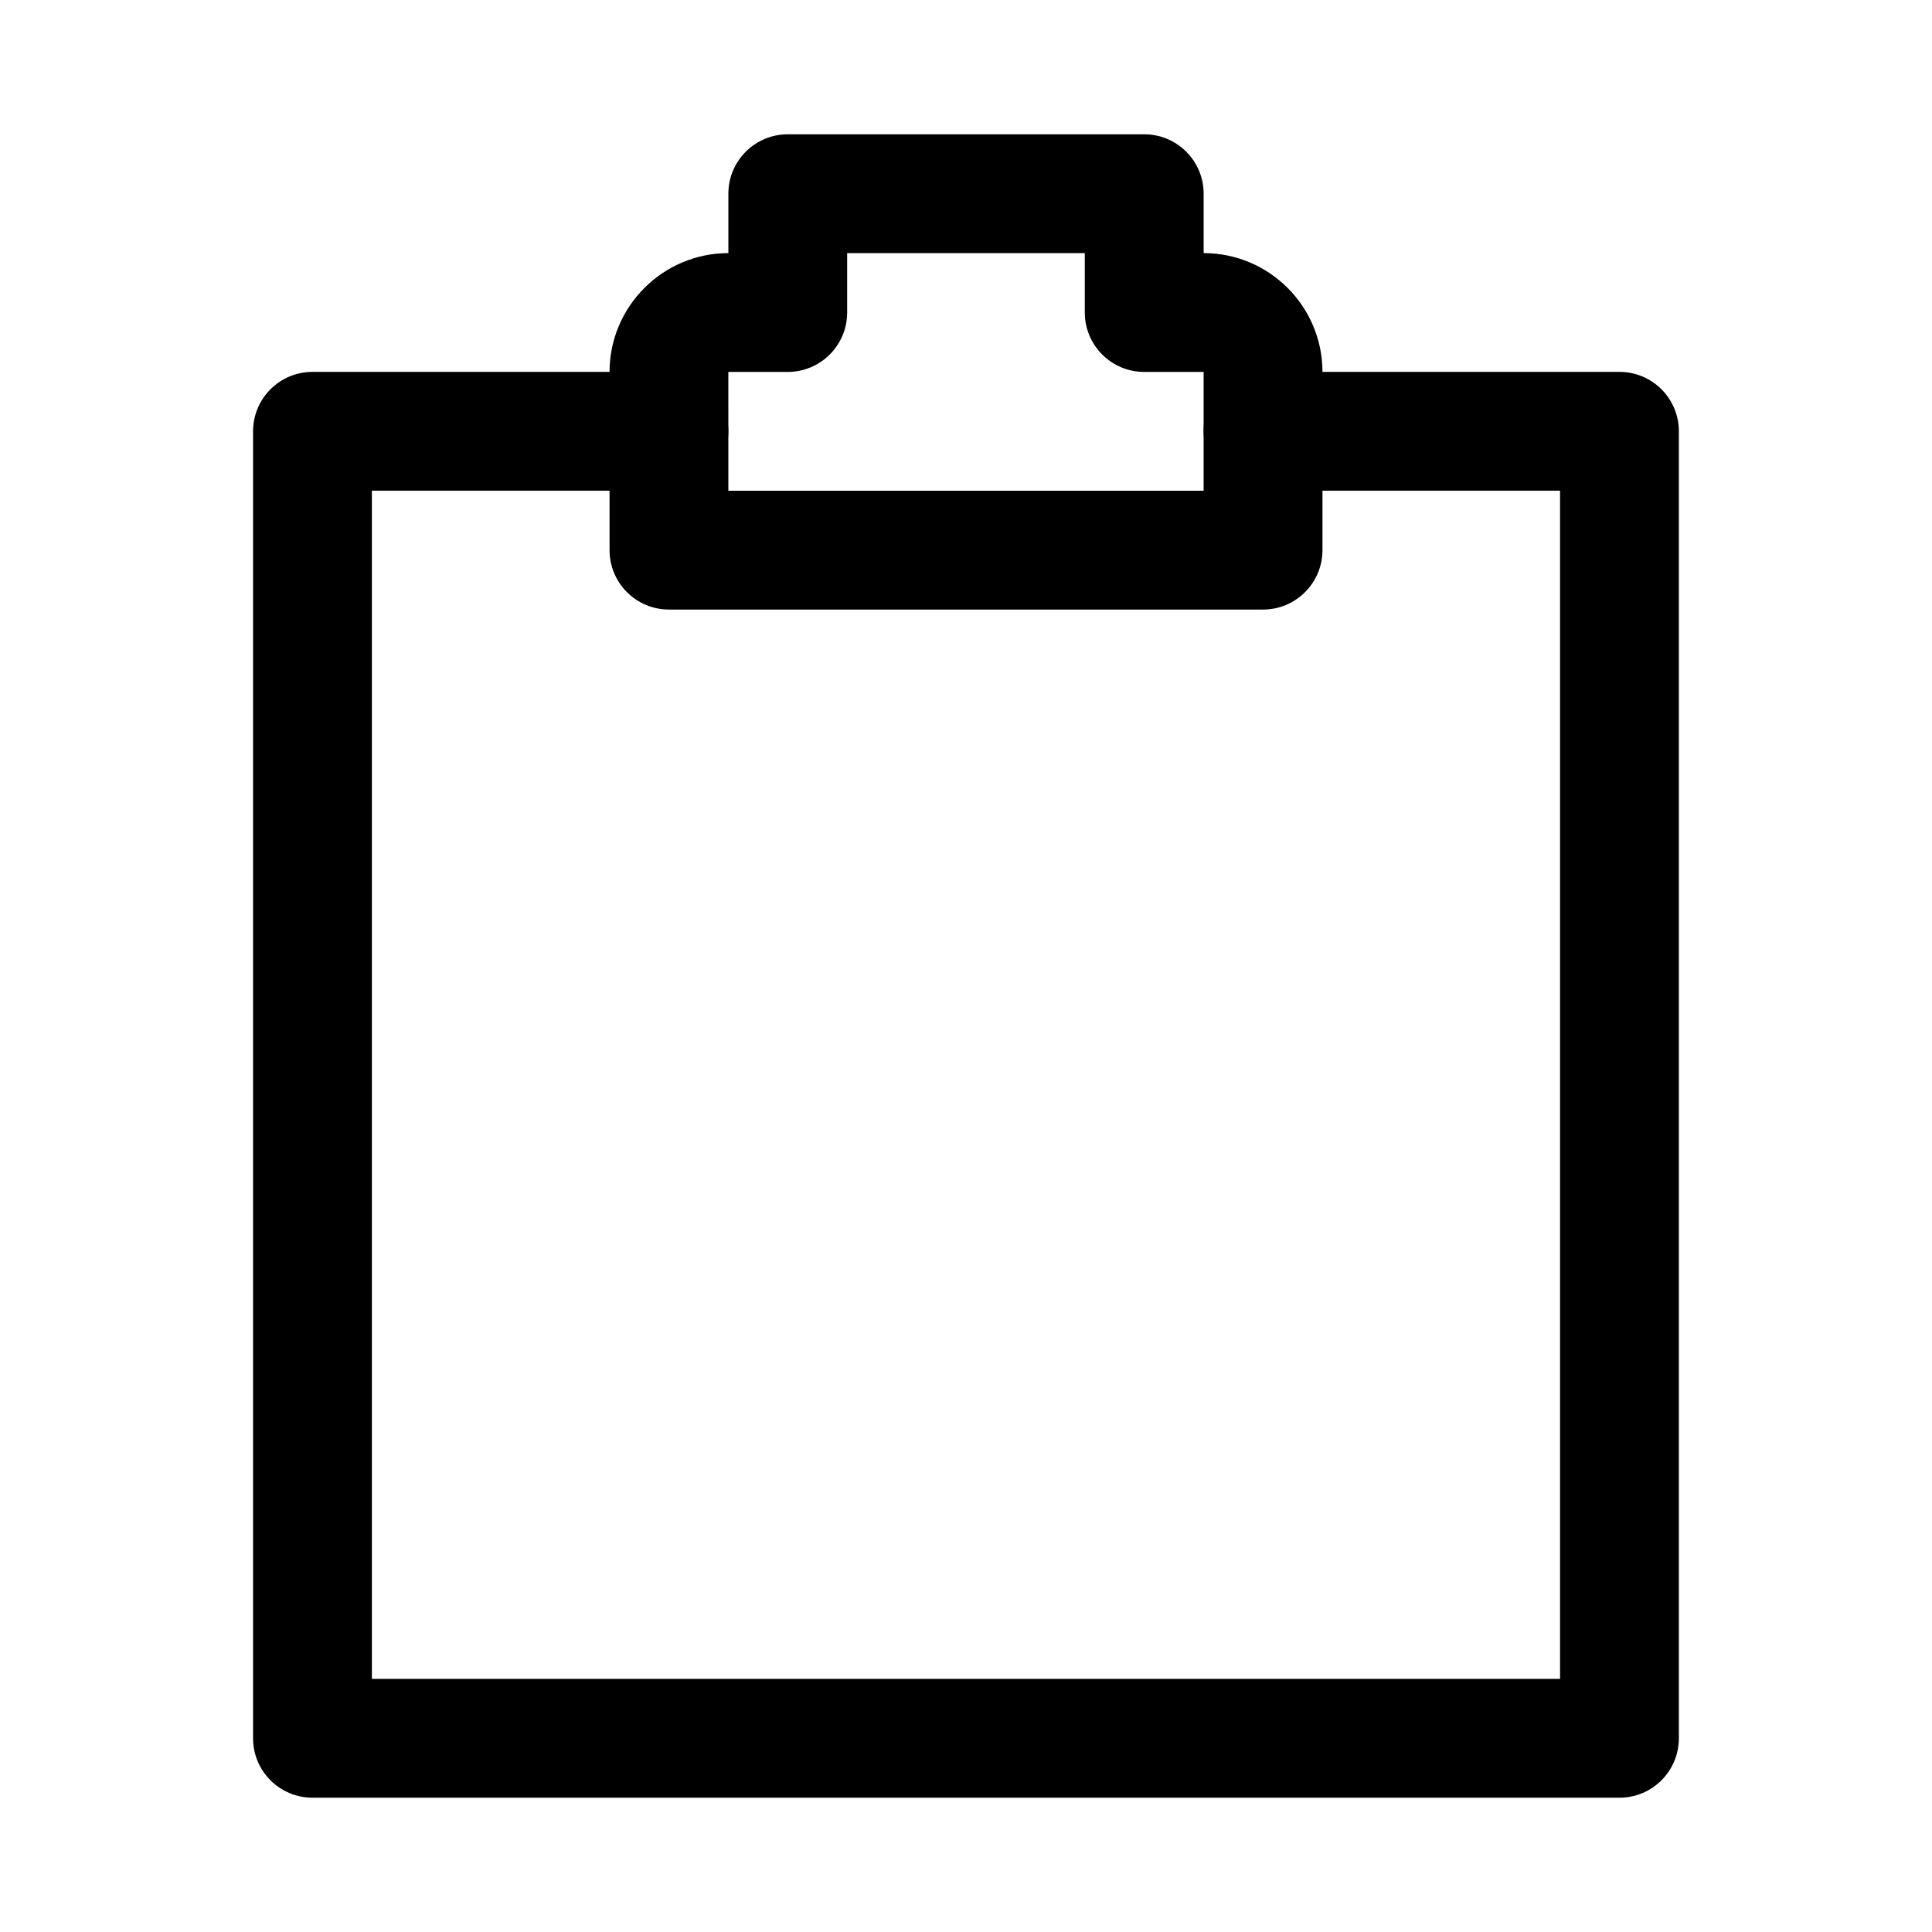
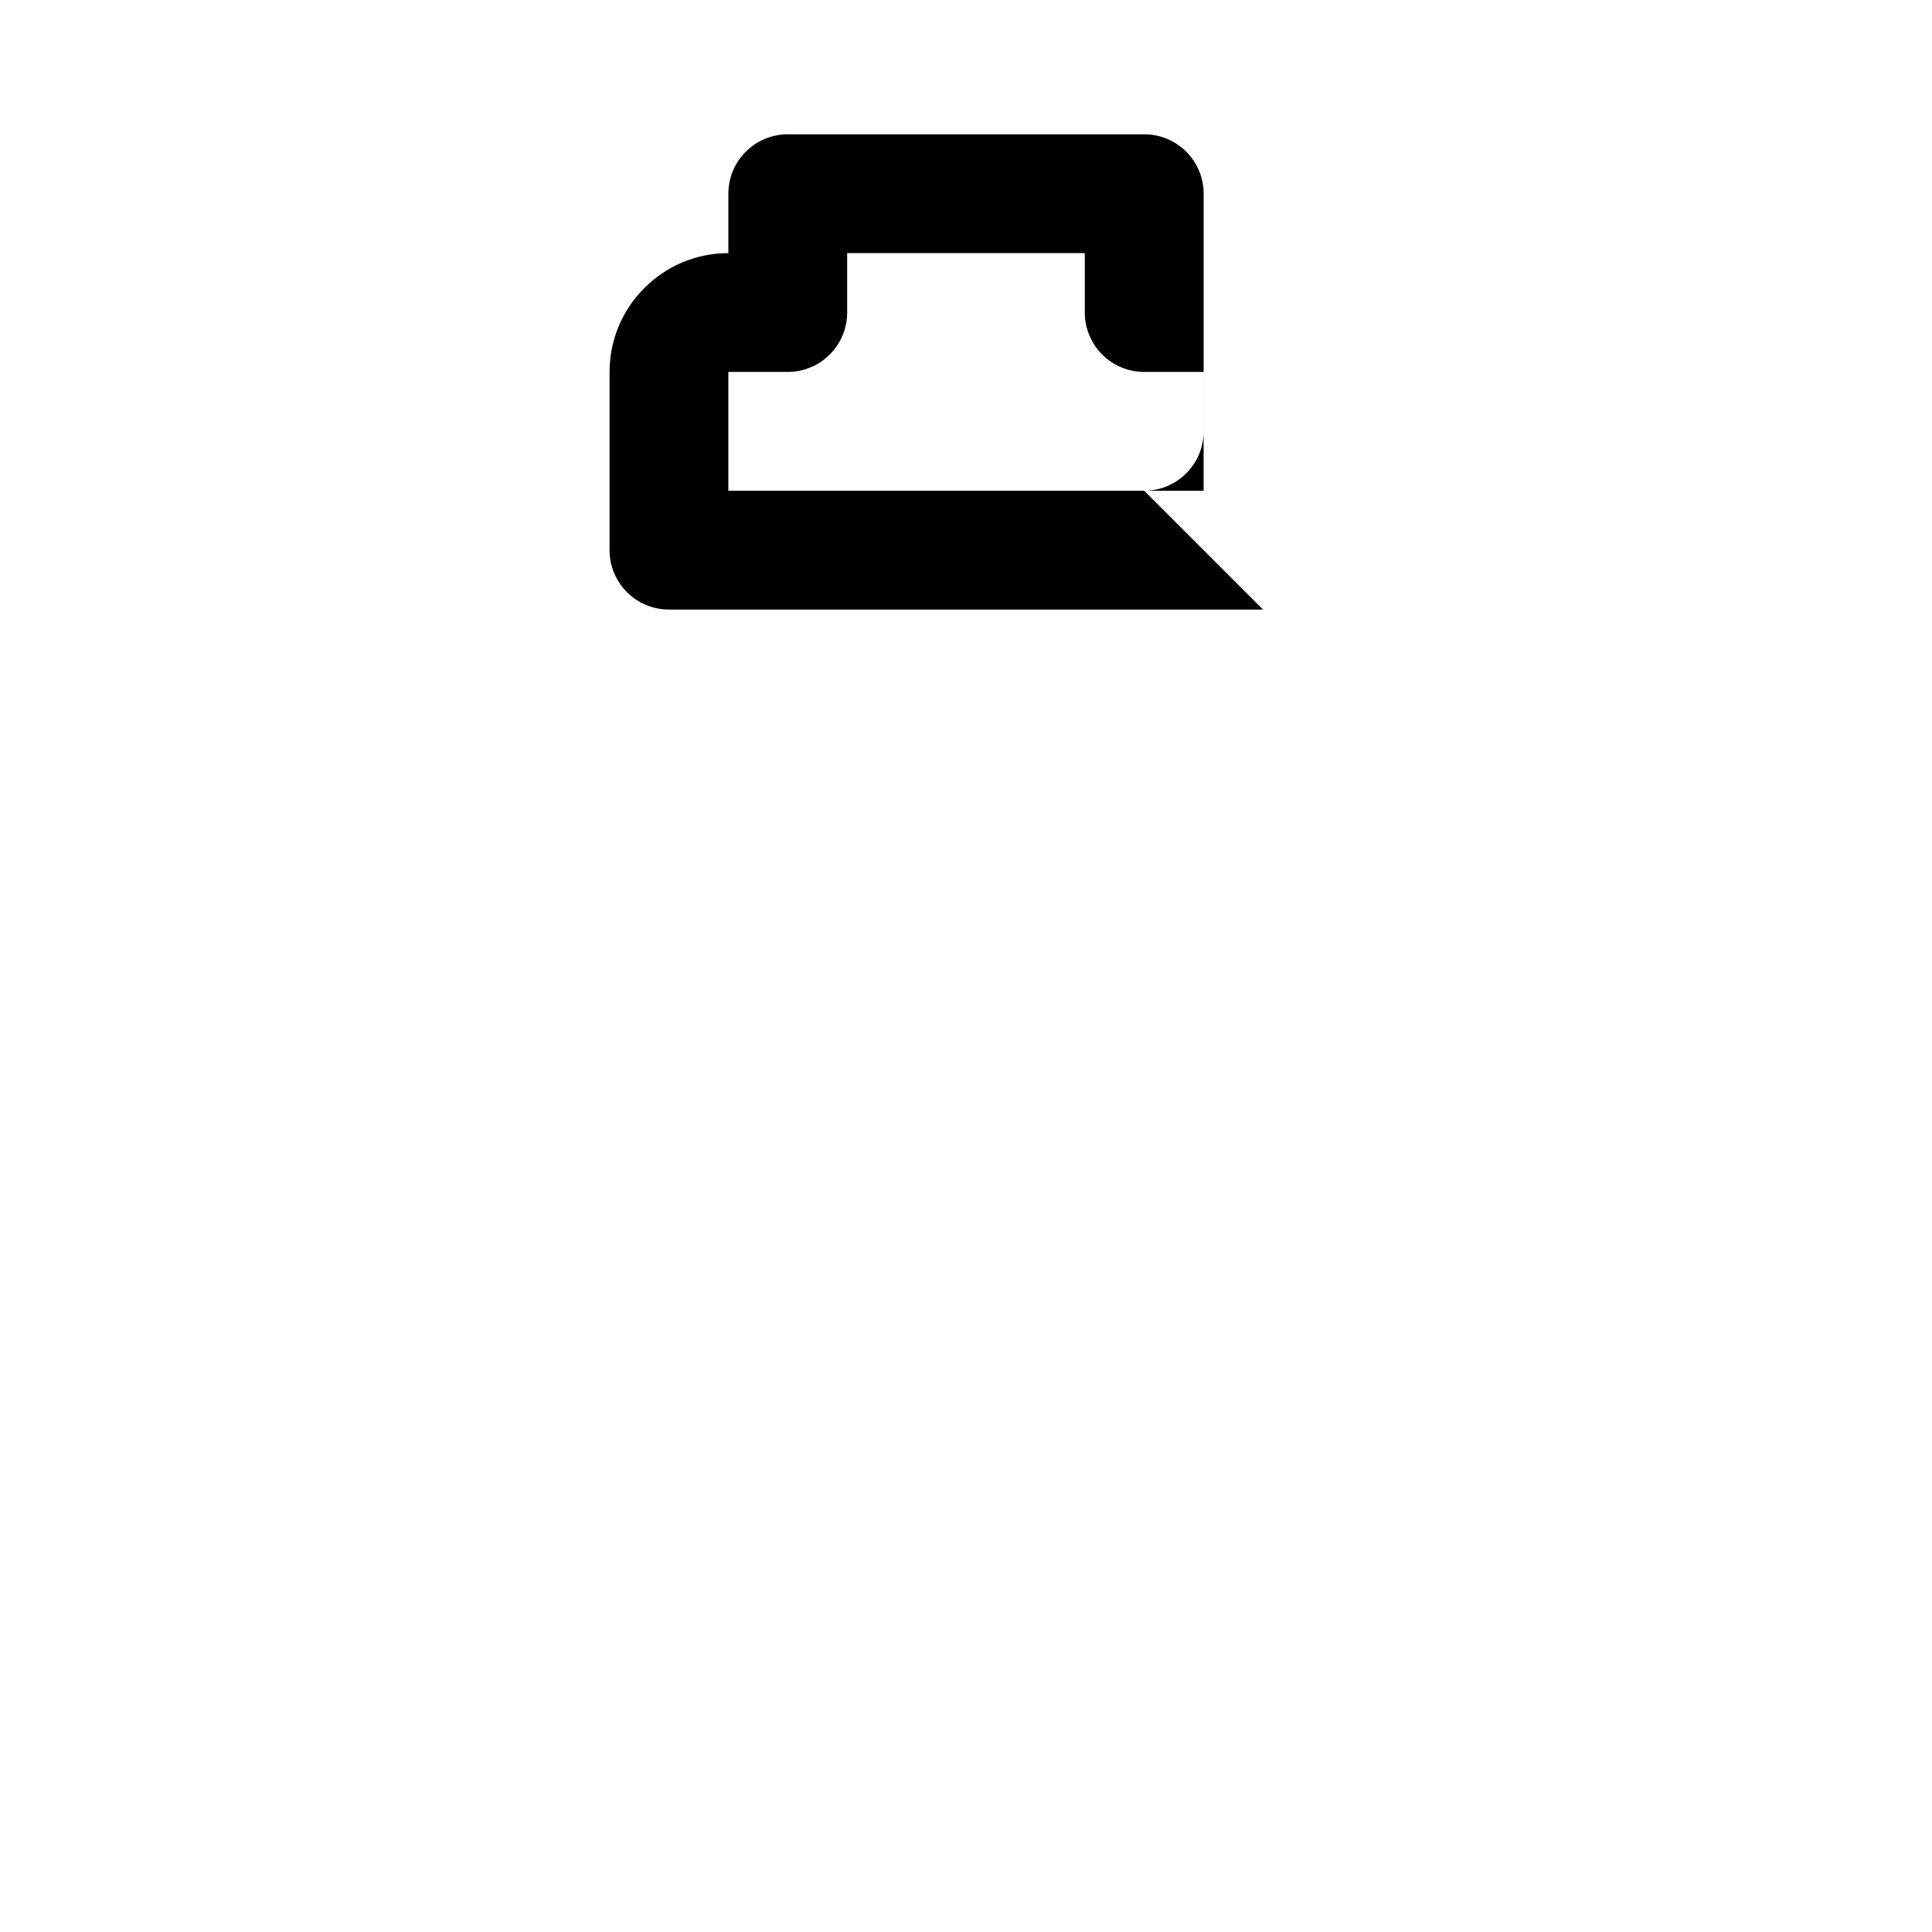
<svg xmlns="http://www.w3.org/2000/svg" fill="#000000" width="800px" height="800px" version="1.1" viewBox="144 144 512 512">
  <g>
-     <path d="m573.18 620.41h-346.37c-8.691 0-15.746-7.051-15.746-15.742v-346.37c0-8.691 7.055-15.746 15.742-15.746h94.465c8.691 0 15.746 7.055 15.746 15.742 0 8.691-7.055 15.746-15.746 15.746h-78.719v314.88h314.88l-0.004-314.88h-78.719c-8.691 0-15.742-7.055-15.742-15.746 0-8.688 7.051-15.742 15.742-15.742h94.465c8.691 0 15.742 7.055 15.742 15.742v346.37c0 8.695-7.051 15.746-15.742 15.746z" />
-     <path d="m478.72 305.54h-157.44c-8.691 0-15.742-7.055-15.742-15.746v-47.23c0-17.352 14.137-31.488 31.488-31.488v-15.746c0-8.688 7.051-15.742 15.742-15.742h94.465c8.691 0 15.746 7.055 15.746 15.742v15.746c17.383 0 31.488 14.137 31.488 31.488v47.23c-0.004 8.691-7.055 15.746-15.746 15.746zm-141.7-31.488h125.95v-31.488h-15.746c-8.691 0-15.742-7.055-15.742-15.746v-15.742h-62.977v15.742c0 8.691-7.055 15.746-15.746 15.746h-15.742z" />
+     <path d="m478.72 305.54h-157.44c-8.691 0-15.742-7.055-15.742-15.746v-47.23c0-17.352 14.137-31.488 31.488-31.488v-15.746c0-8.688 7.051-15.742 15.742-15.742h94.465c8.691 0 15.746 7.055 15.746 15.742v15.746v47.23c-0.004 8.691-7.055 15.746-15.746 15.746zm-141.7-31.488h125.95v-31.488h-15.746c-8.691 0-15.742-7.055-15.742-15.746v-15.742h-62.977v15.742c0 8.691-7.055 15.746-15.746 15.746h-15.742z" />
  </g>
</svg>